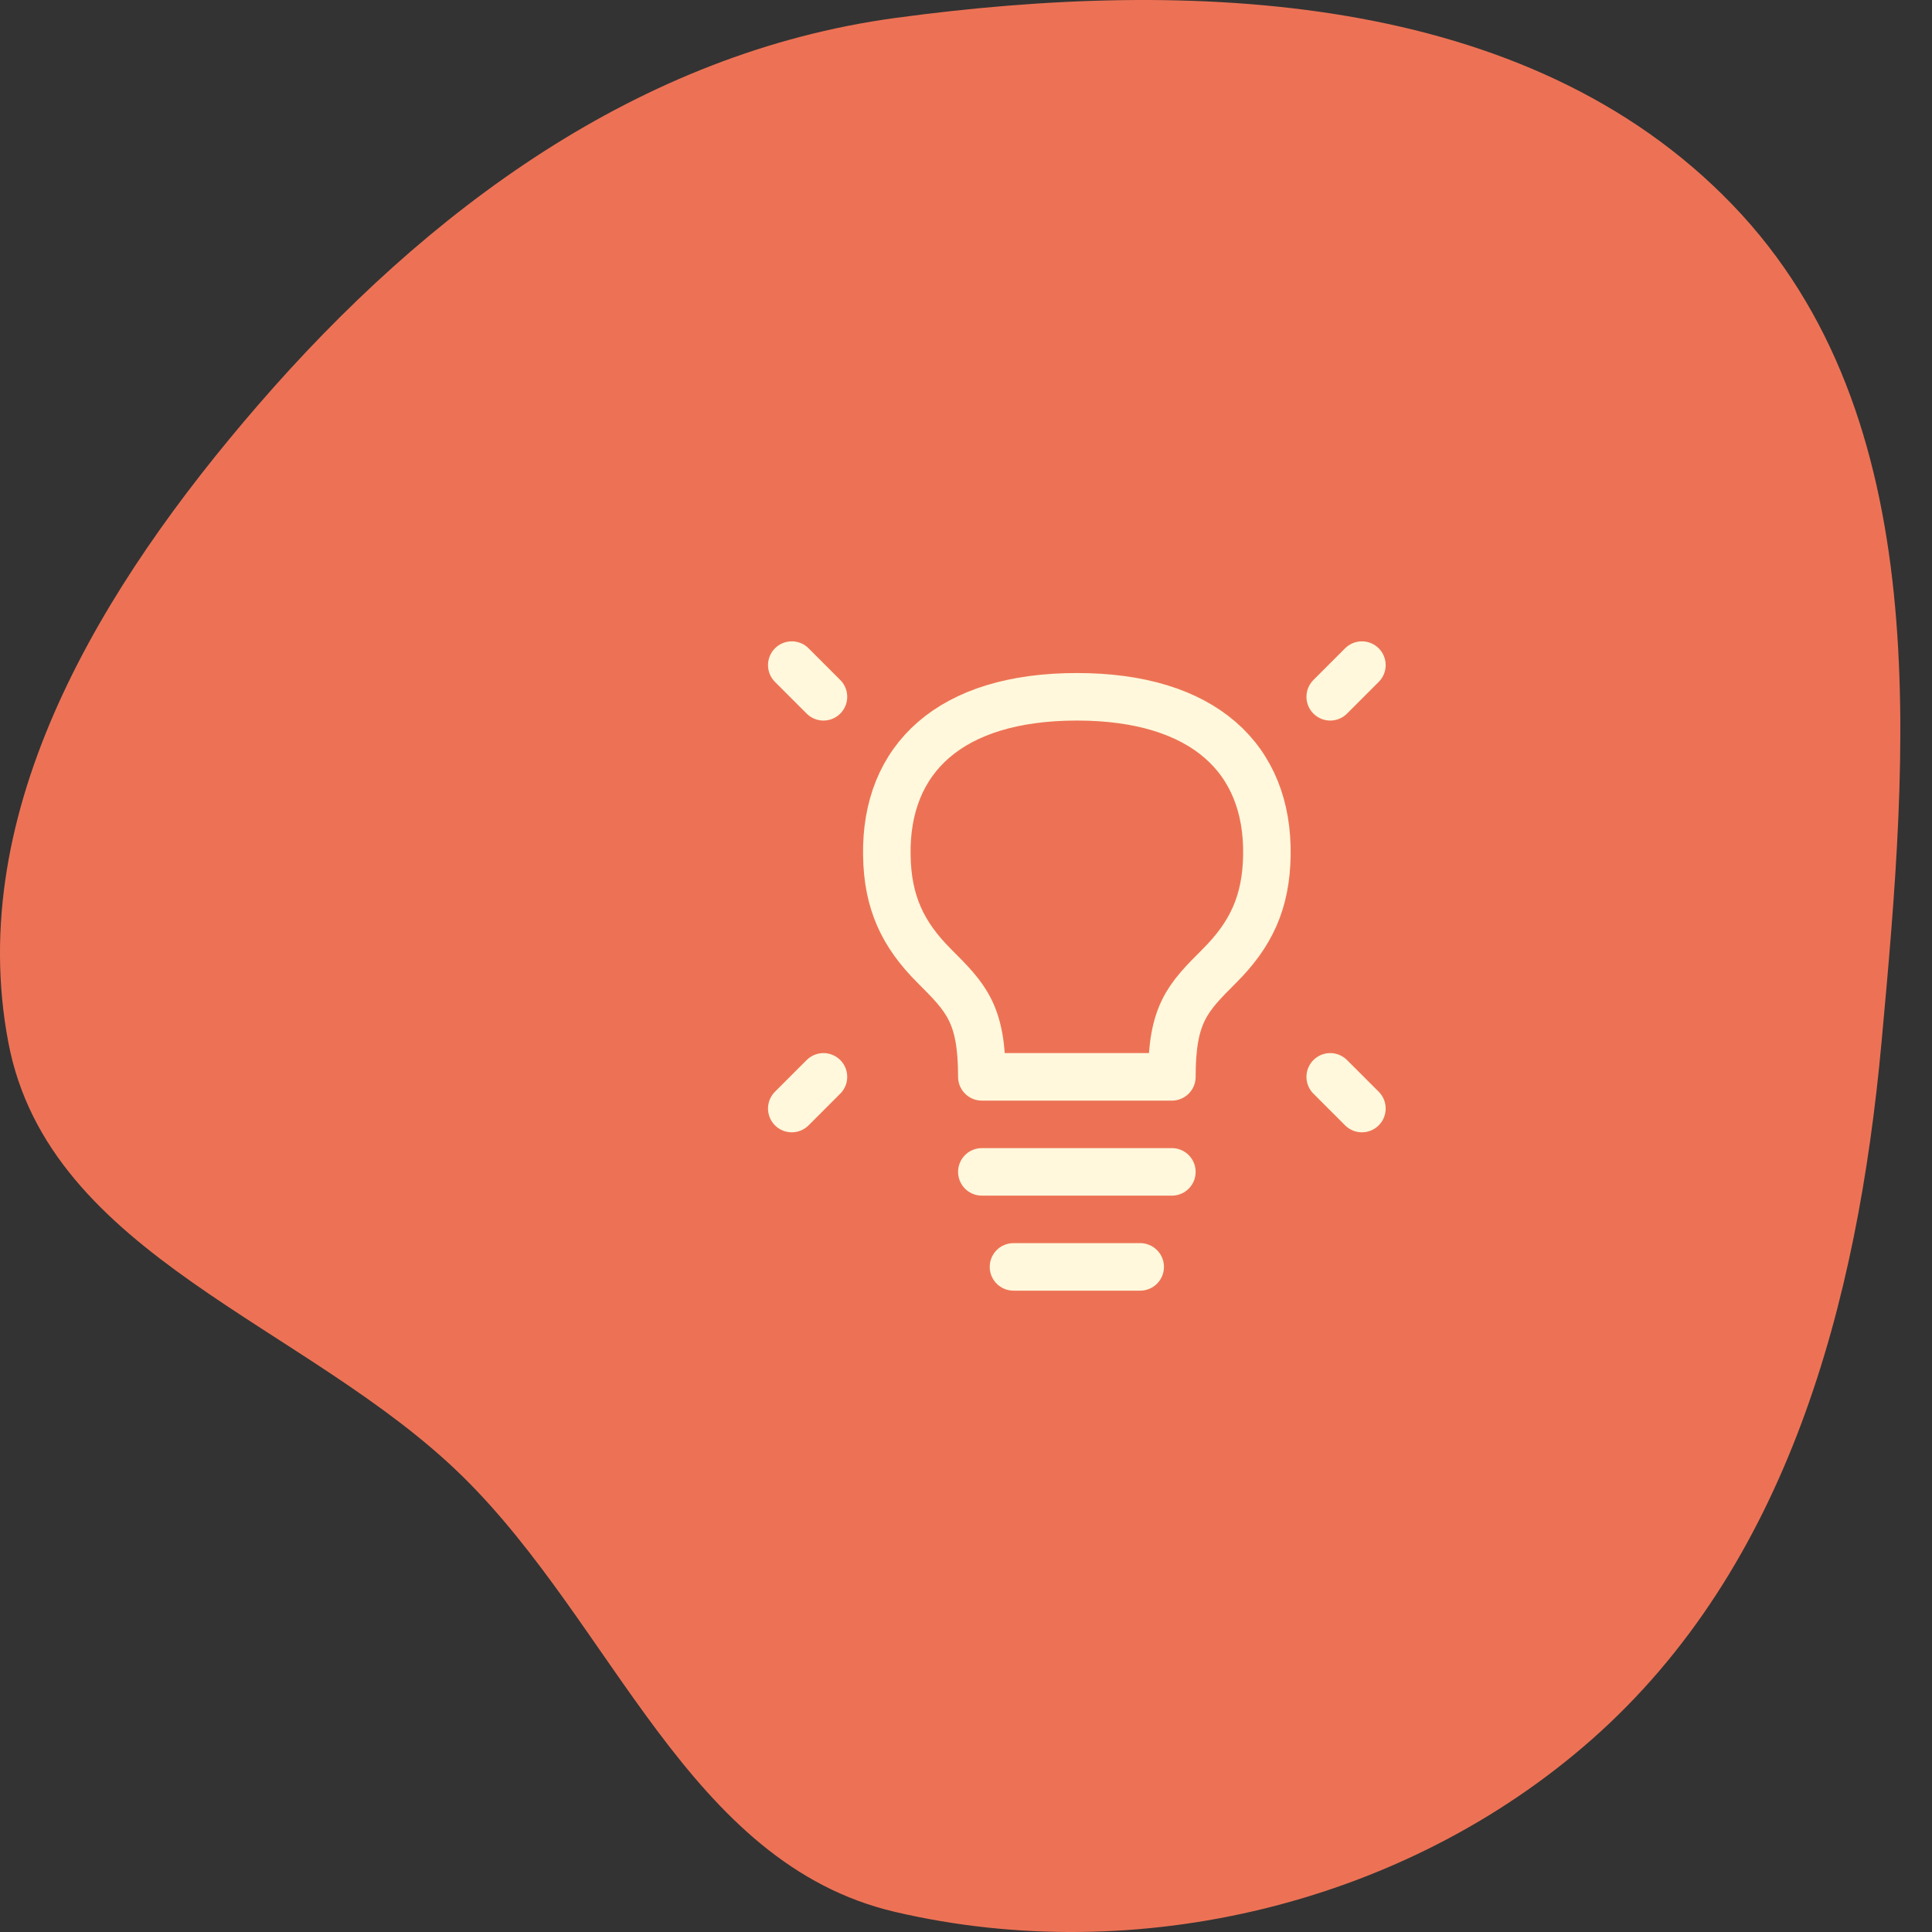
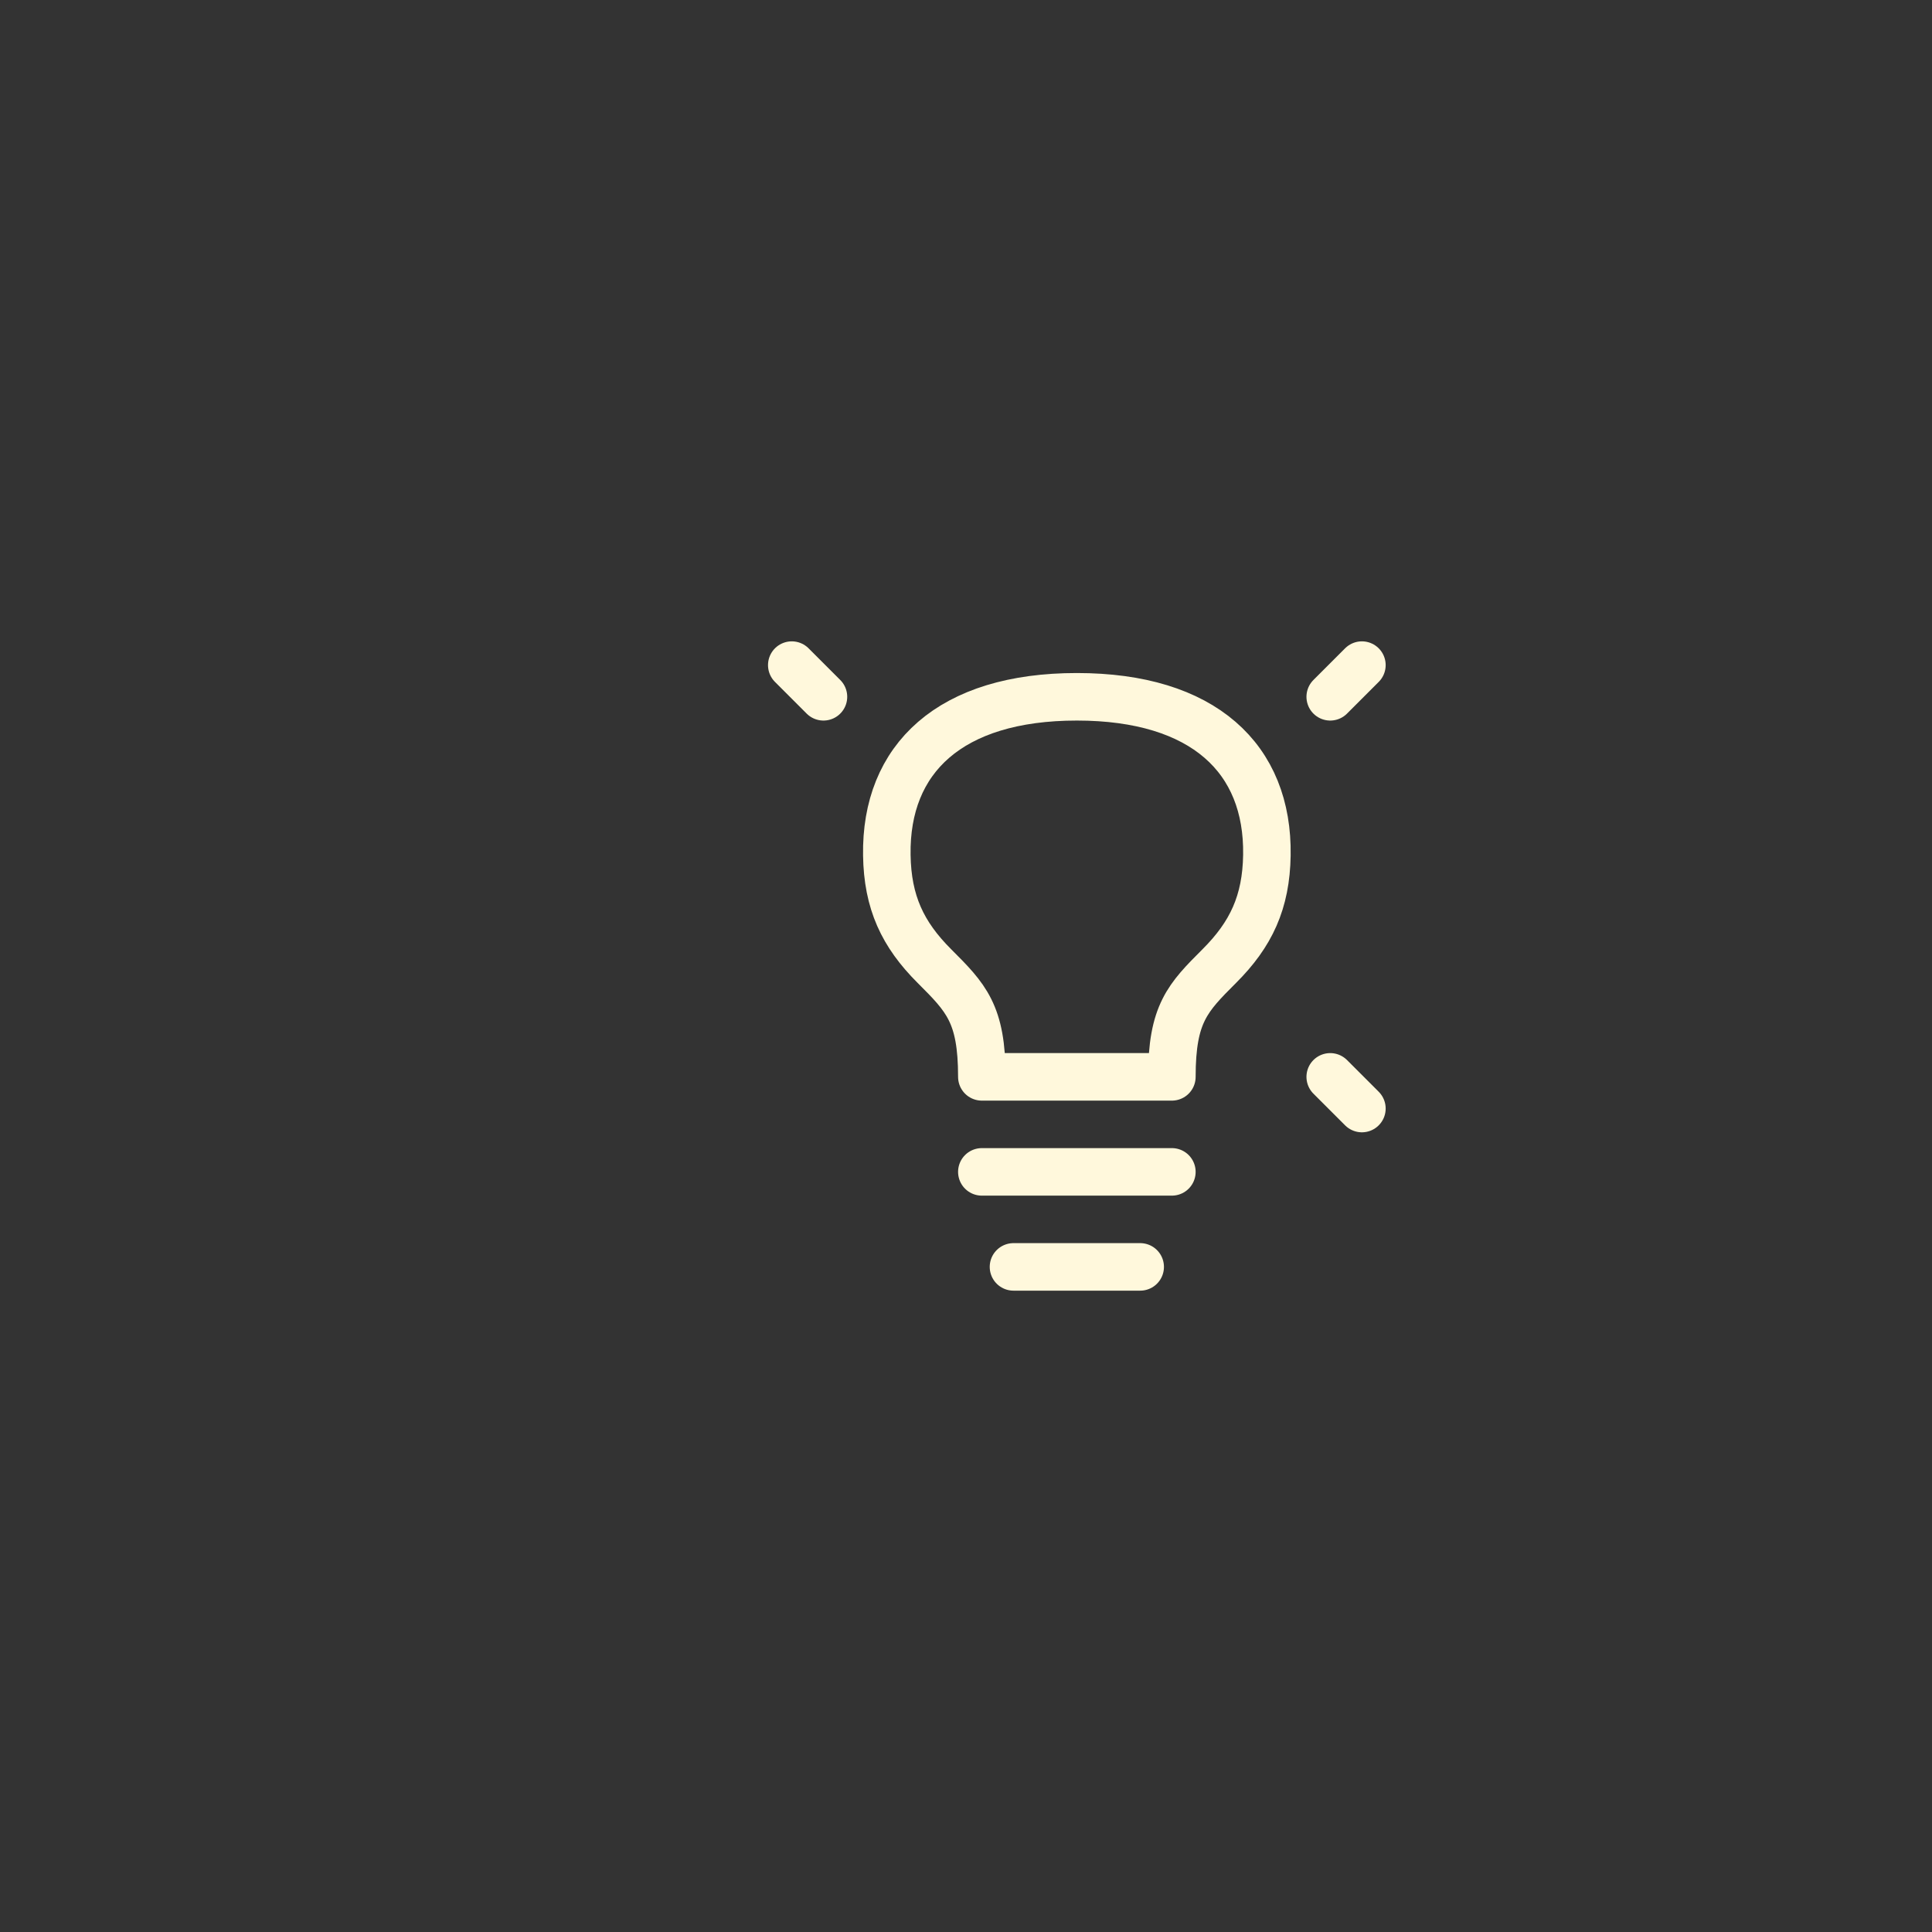
<svg xmlns="http://www.w3.org/2000/svg" width="50" height="50" viewBox="0 0 50 50" fill="none">
  <rect x="0" y="0" width="50" height="50" fill="#333333" stroke="none" />
-   <path fill-rule="evenodd" clip-rule="evenodd" d="M23.168 0.465C30.792 -0.57 39.501 -0.244 44.838 5.301C50.129 10.798 49.391 19.384 48.693 26.984C48.074 33.725 46.269 40.545 41.192 45.02C36.364 49.275 29.434 50.943 23.168 49.481C17.803 48.229 15.896 42.056 11.961 38.199C7.943 34.26 1.271 32.513 0.217 26.984C-0.932 20.952 2.661 15.126 6.678 10.484C11.054 5.427 16.544 1.365 23.168 0.465Z" fill="#ED7255" />
-   <path d="M35.246 17.213L34.426 18.033M20.491 17.213L21.311 18.033M35.246 28.689L34.426 27.869M20.491 28.689L21.311 27.869M25.41 30.328H30.328M26.229 32.787H29.508M27.869 18.033C24.59 18.033 22.911 19.631 22.951 22.131C22.969 23.35 23.36 24.181 24.18 25C25 25.82 25.41 26.23 25.41 27.869H30.328C30.328 26.23 30.737 25.82 31.557 25C32.377 24.181 32.768 23.35 32.787 22.131C32.826 19.631 31.147 18.033 27.869 18.033Z" stroke="#FFF8DC" stroke-width="1.23" stroke-linecap="round" stroke-linejoin="round" />
+   <path d="M35.246 17.213L34.426 18.033M20.491 17.213L21.311 18.033M35.246 28.689L34.426 27.869M20.491 28.689M25.41 30.328H30.328M26.229 32.787H29.508M27.869 18.033C24.59 18.033 22.911 19.631 22.951 22.131C22.969 23.35 23.36 24.181 24.18 25C25 25.82 25.41 26.23 25.41 27.869H30.328C30.328 26.23 30.737 25.82 31.557 25C32.377 24.181 32.768 23.35 32.787 22.131C32.826 19.631 31.147 18.033 27.869 18.033Z" stroke="#FFF8DC" stroke-width="1.23" stroke-linecap="round" stroke-linejoin="round" />
</svg>